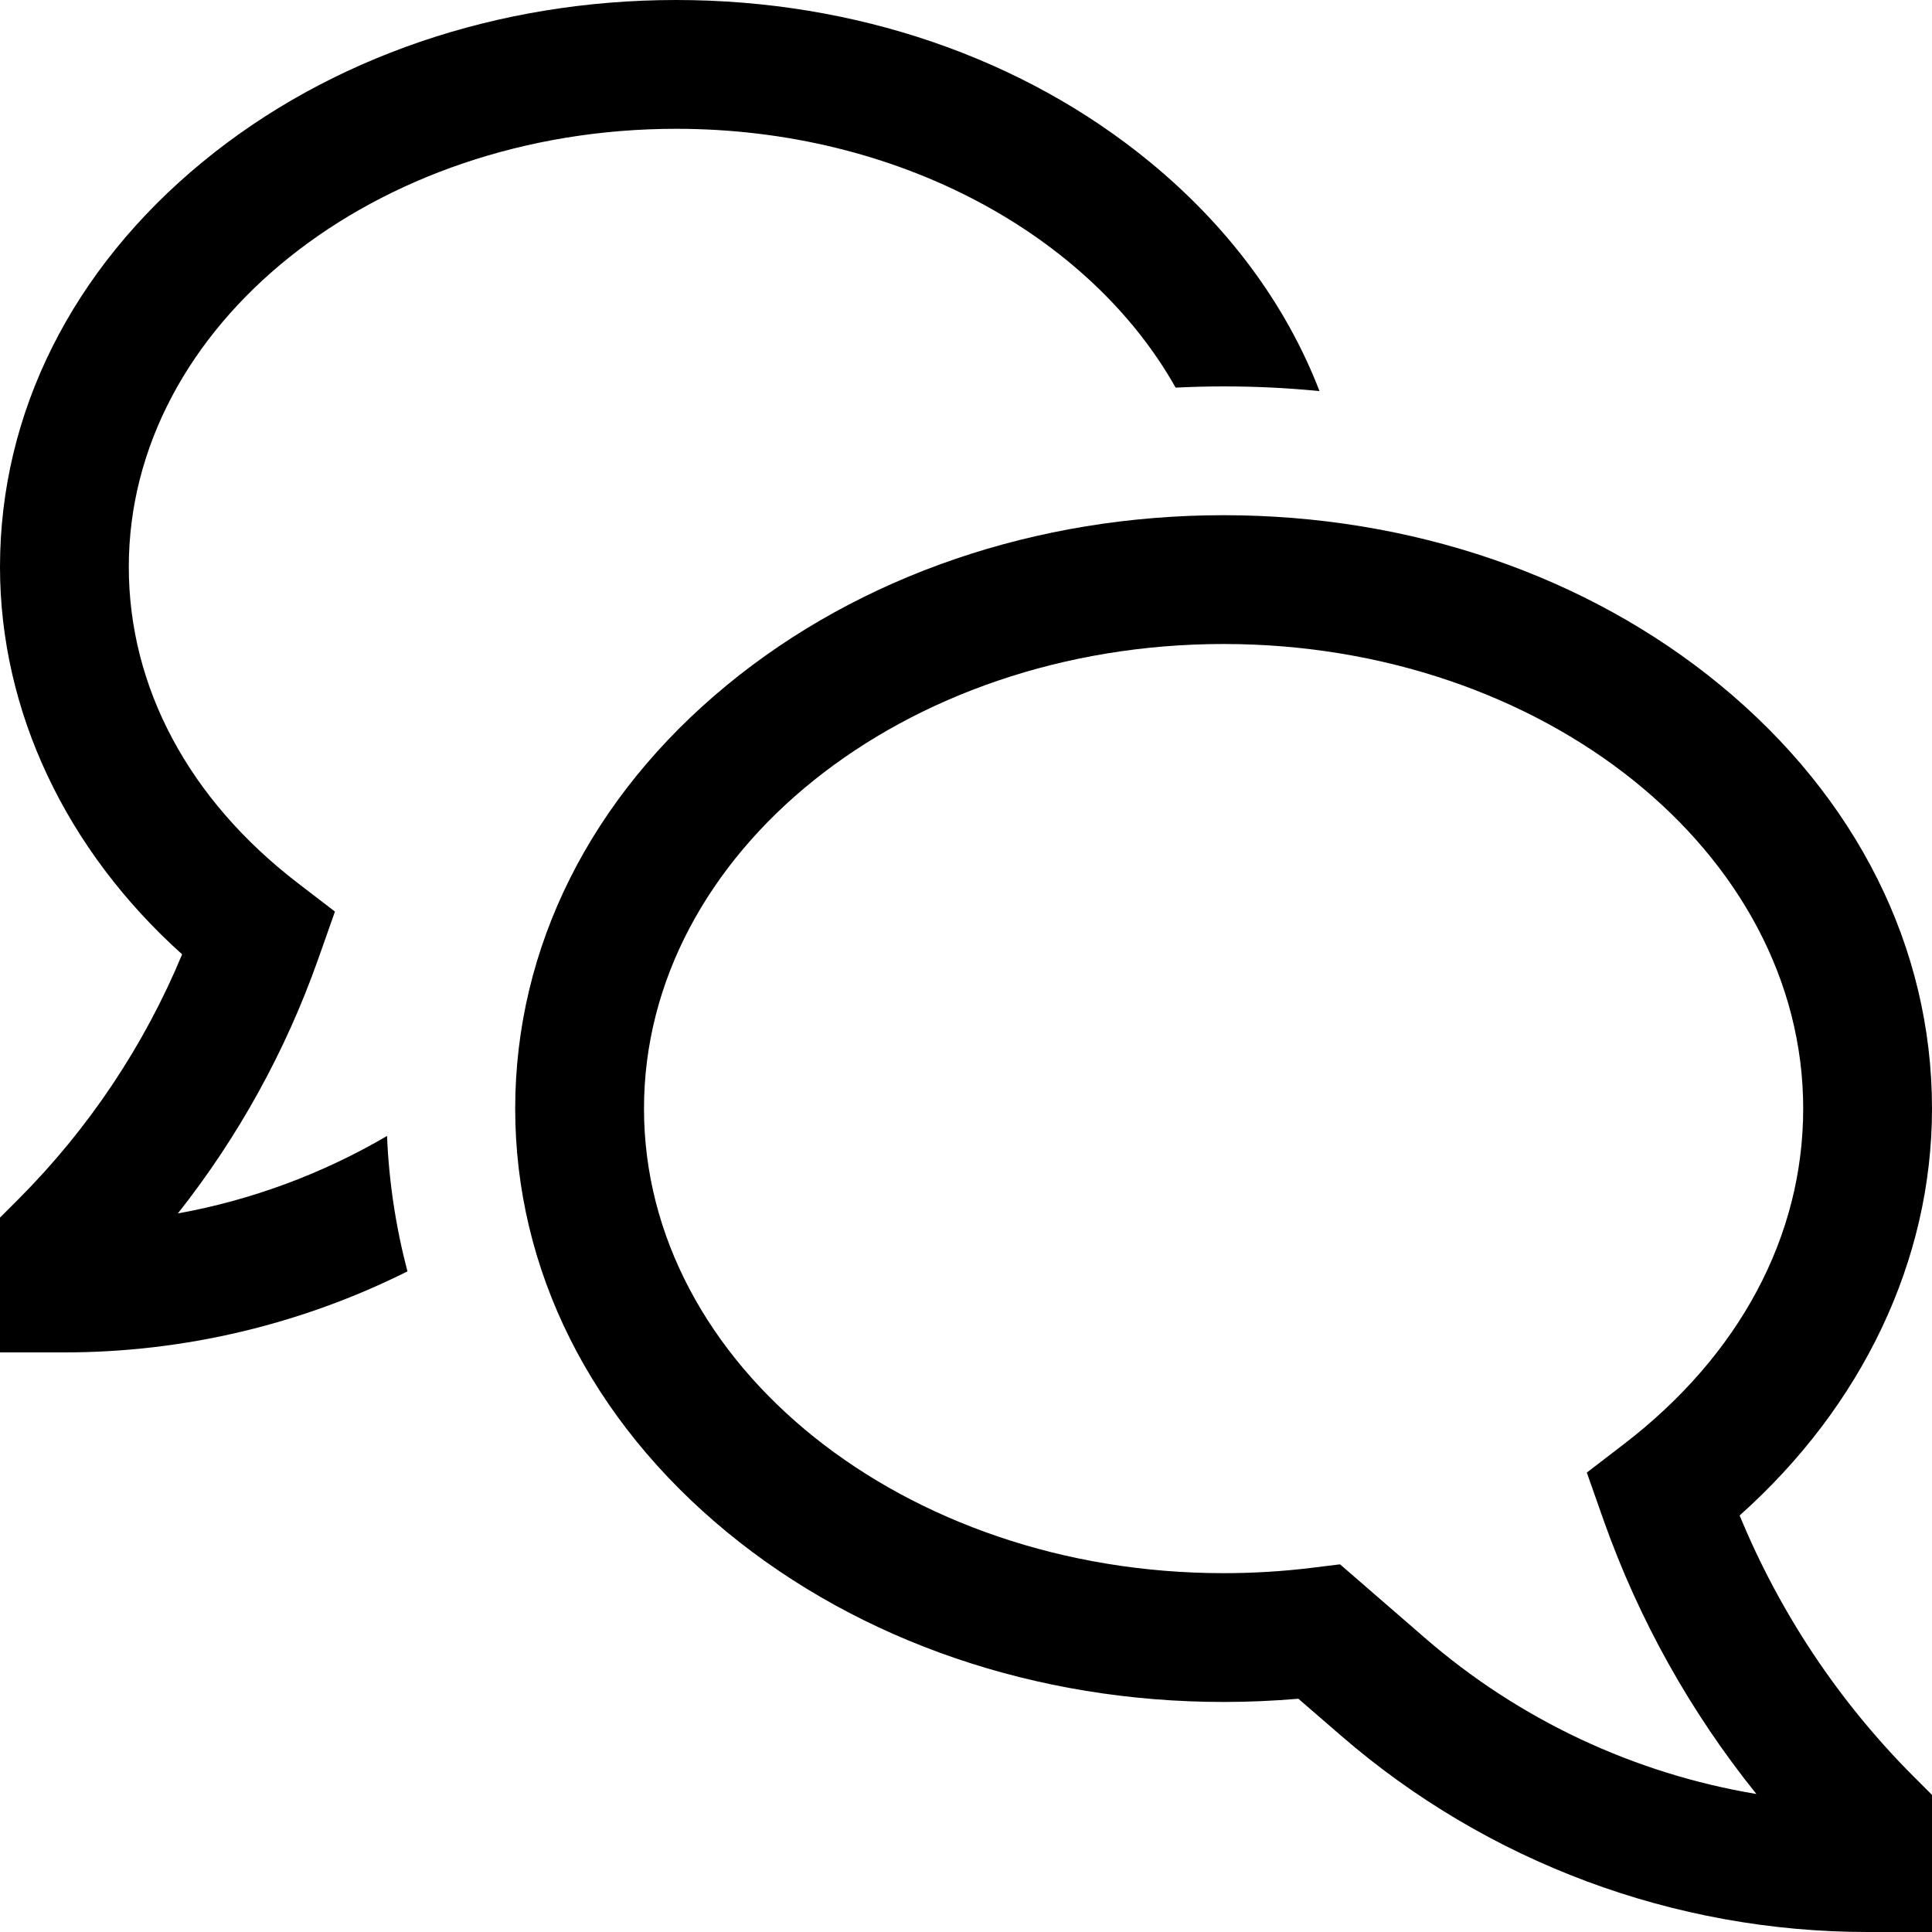
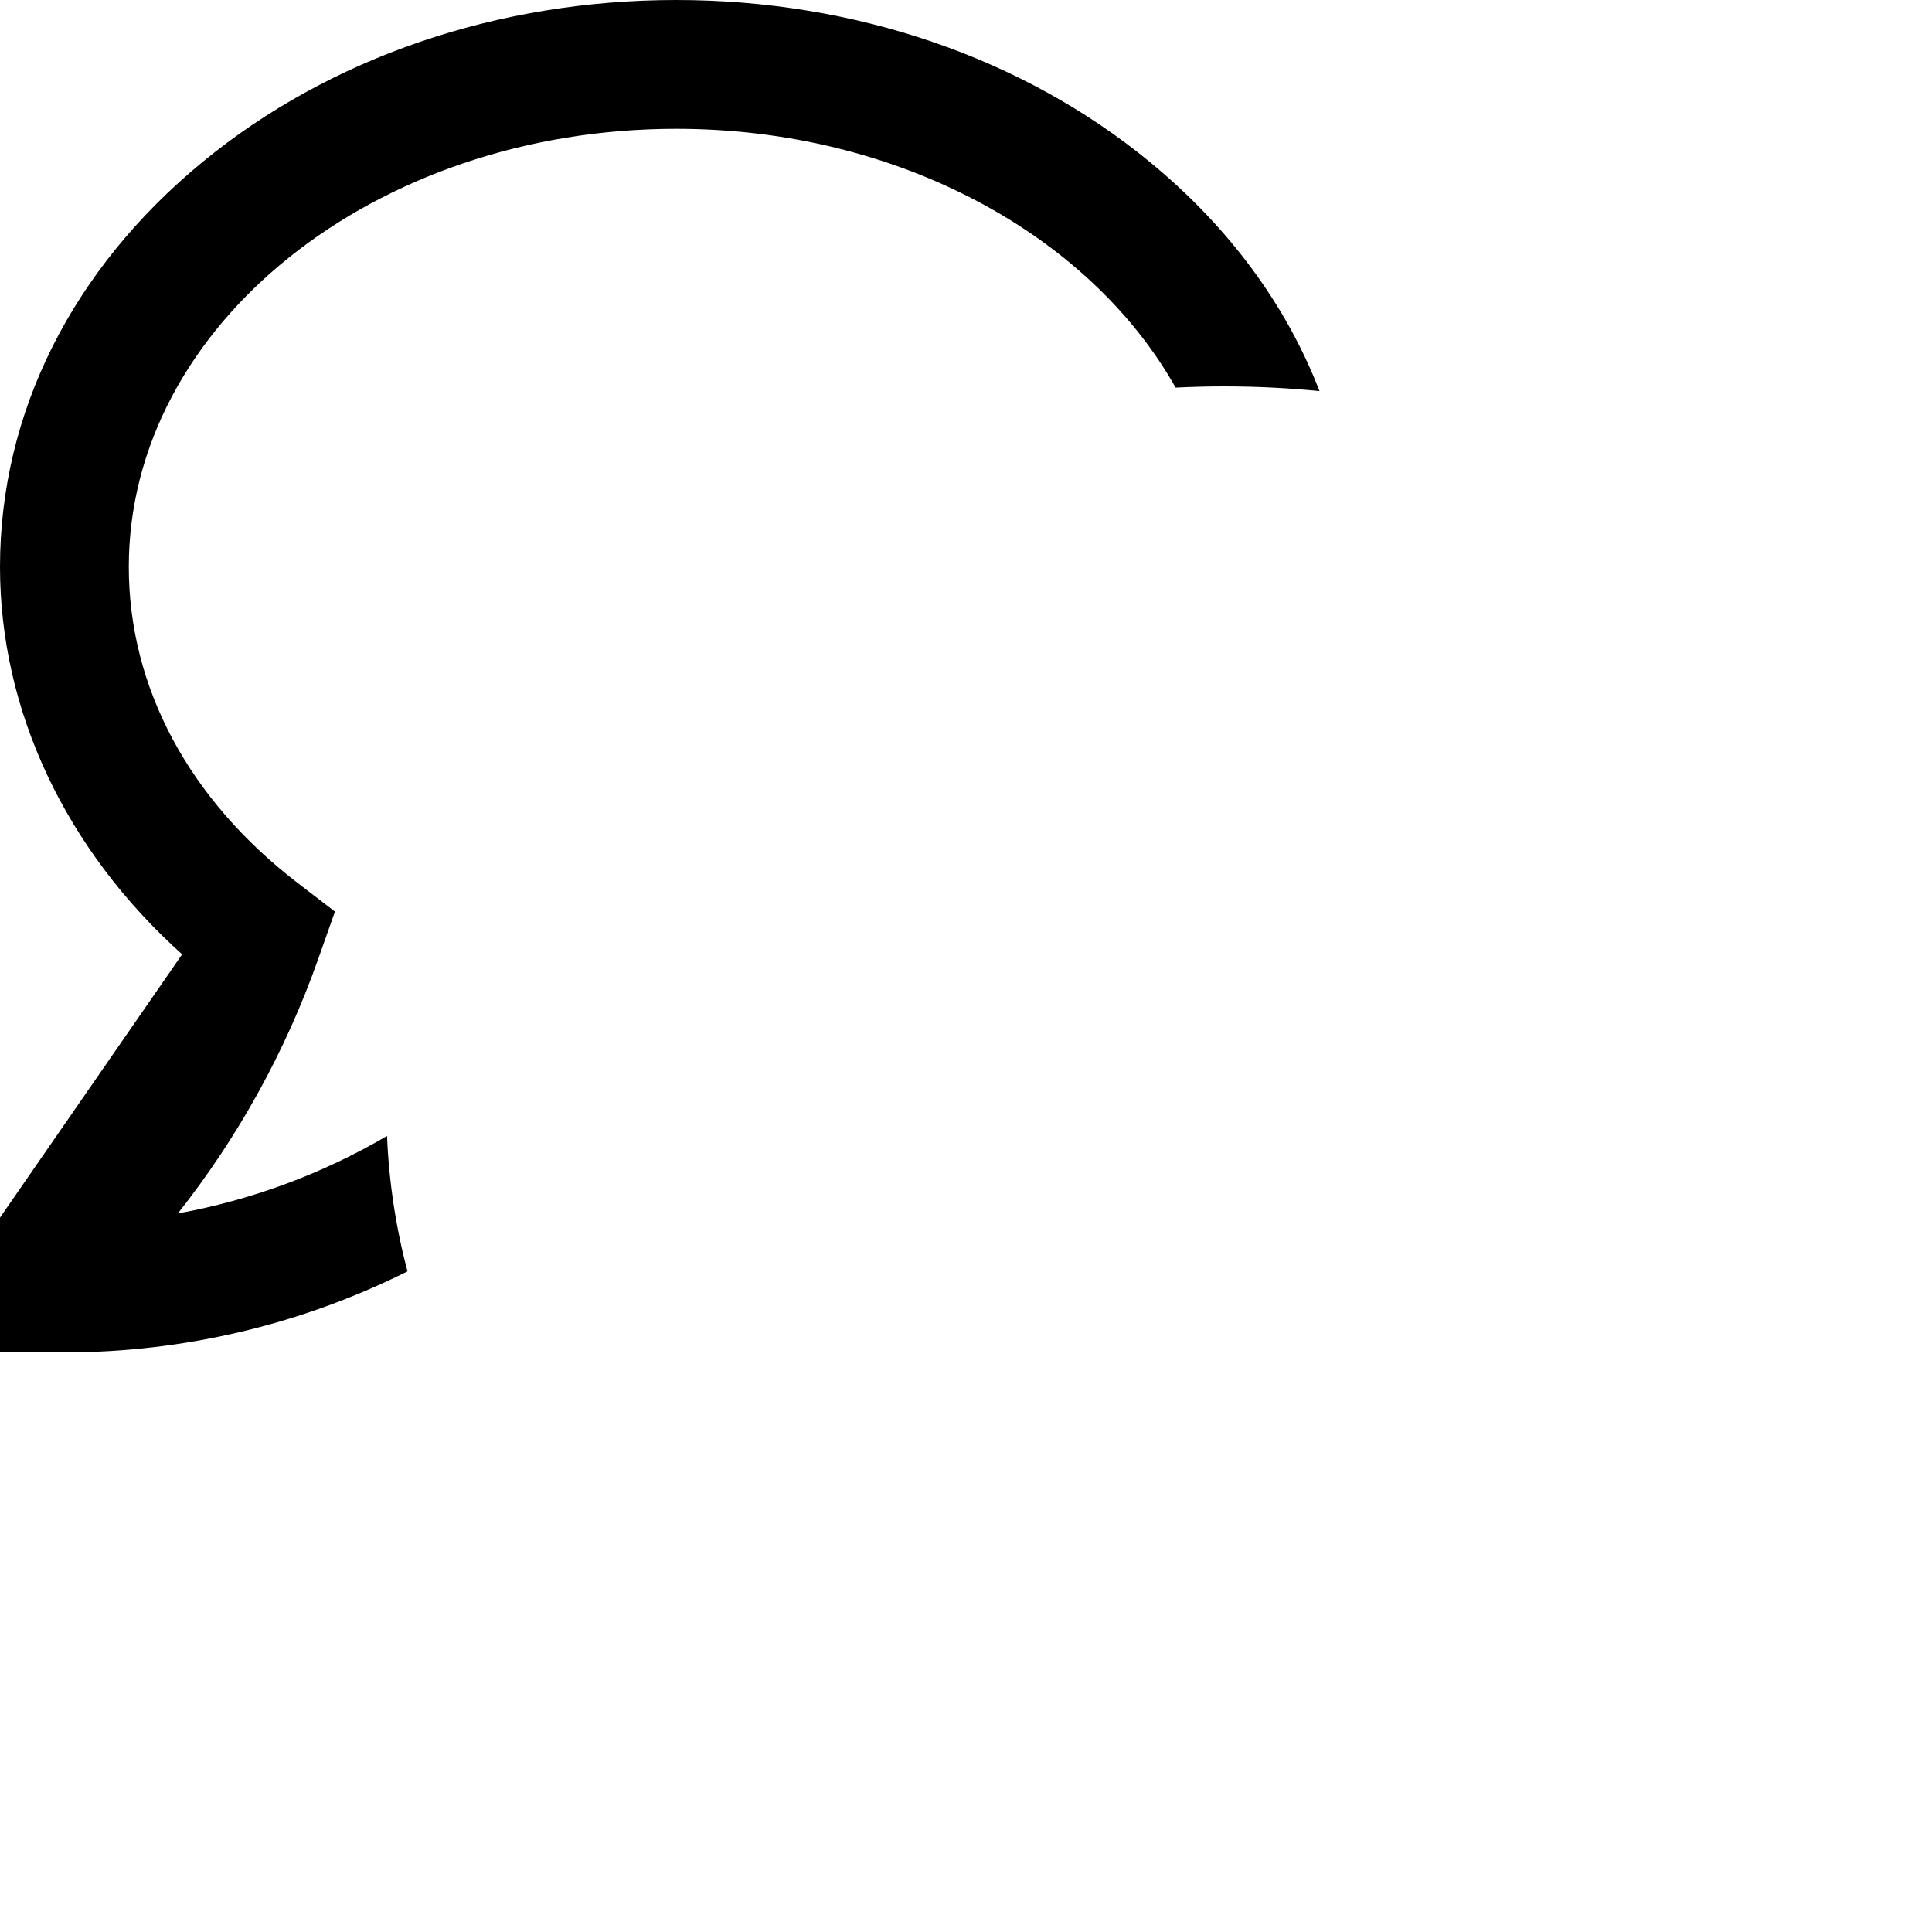
<svg xmlns="http://www.w3.org/2000/svg" width="30" height="30" viewBox="0 0 30 30" fill="none">
-   <path d="M27.013 23.532C28.92 21.831 30 19.566 30 17.214C30 14.715 28.83 12.378 26.706 10.633C24.639 8.935 21.902 8 19 8C16.098 8 13.361 8.935 11.294 10.633C9.17 12.378 8 14.715 8 17.214C8 19.713 9.17 22.05 11.294 23.795C13.361 25.493 16.098 26.428 19 26.428C19.387 26.428 19.776 26.411 20.161 26.378L20.821 26.949C23.091 28.916 25.995 30 29 30H30V27.871L29.707 27.578C28.552 26.42 27.636 25.044 27.013 23.532ZM22.13 25.437L20.808 24.291L20.367 24.345C19.913 24.401 19.457 24.428 19 24.428C14.037 24.428 10 21.192 10 17.214C10 13.236 14.037 10 19 10C23.962 10 28 13.236 28 17.214C28 19.196 27.011 21.046 25.216 22.424L24.64 22.866L24.905 23.618C25.45 25.154 26.251 26.587 27.273 27.857C25.369 27.539 23.589 26.702 22.13 25.437Z" fill="black" />
-   <path d="M2.762 18.842C3.698 17.657 4.433 16.326 4.937 14.903L5.201 14.155L4.625 13.713C2.932 12.414 2 10.67 2 8.803C2 5.052 5.813 2 10.5 2C13.948 2 16.923 3.652 18.255 6.019C18.502 6.007 18.75 6 19 6C19.501 6 19.997 6.024 20.489 6.073C19.975 4.739 19.081 3.522 17.852 2.513C15.879 0.892 13.269 0 10.5 0C7.731 0 5.12 0.892 3.148 2.513C1.118 4.18 0 6.414 0 8.803C0 11.041 1.022 13.197 2.828 14.819C2.239 16.237 1.377 17.526 0.293 18.614L0 18.907V21H1C2.849 21 4.673 20.569 6.327 19.742C6.146 19.055 6.039 18.349 6.01 17.639C5.006 18.227 3.906 18.635 2.762 18.842Z" fill="black" />
+   <path d="M2.762 18.842C3.698 17.657 4.433 16.326 4.937 14.903L5.201 14.155L4.625 13.713C2.932 12.414 2 10.67 2 8.803C2 5.052 5.813 2 10.5 2C13.948 2 16.923 3.652 18.255 6.019C18.502 6.007 18.75 6 19 6C19.501 6 19.997 6.024 20.489 6.073C19.975 4.739 19.081 3.522 17.852 2.513C15.879 0.892 13.269 0 10.5 0C7.731 0 5.12 0.892 3.148 2.513C1.118 4.18 0 6.414 0 8.803C0 11.041 1.022 13.197 2.828 14.819L0 18.907V21H1C2.849 21 4.673 20.569 6.327 19.742C6.146 19.055 6.039 18.349 6.01 17.639C5.006 18.227 3.906 18.635 2.762 18.842Z" fill="black" />
</svg>